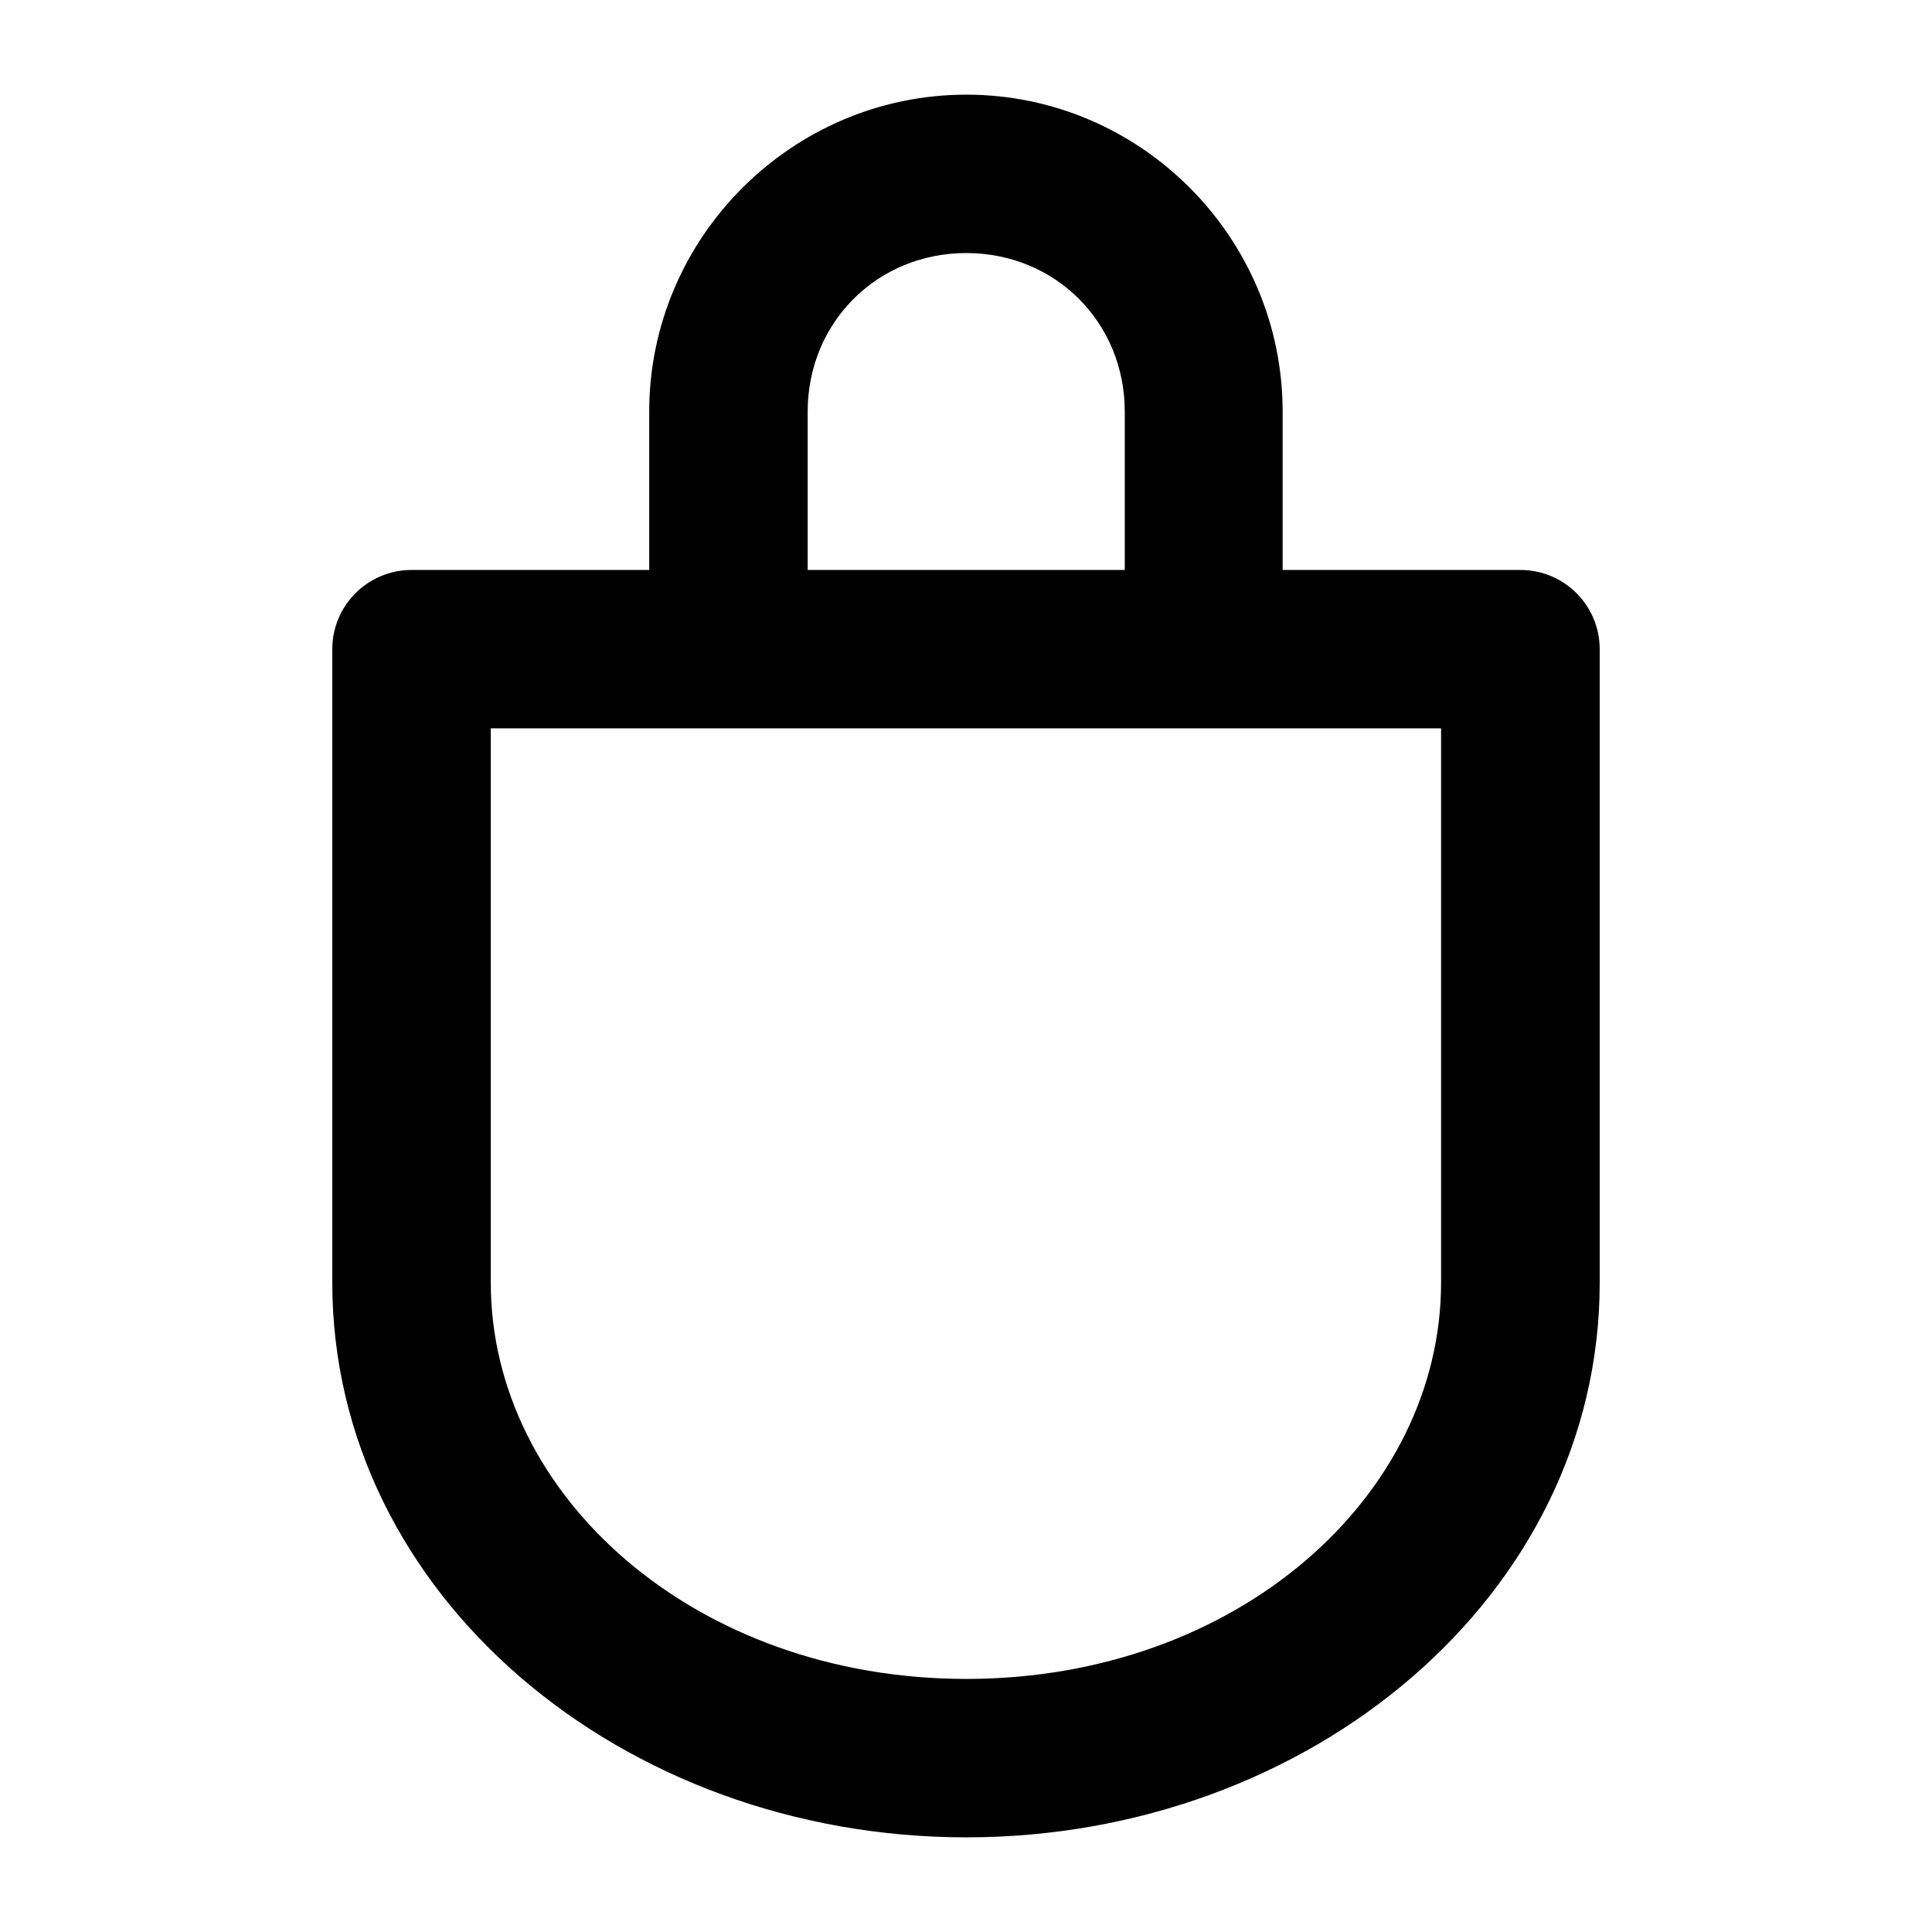
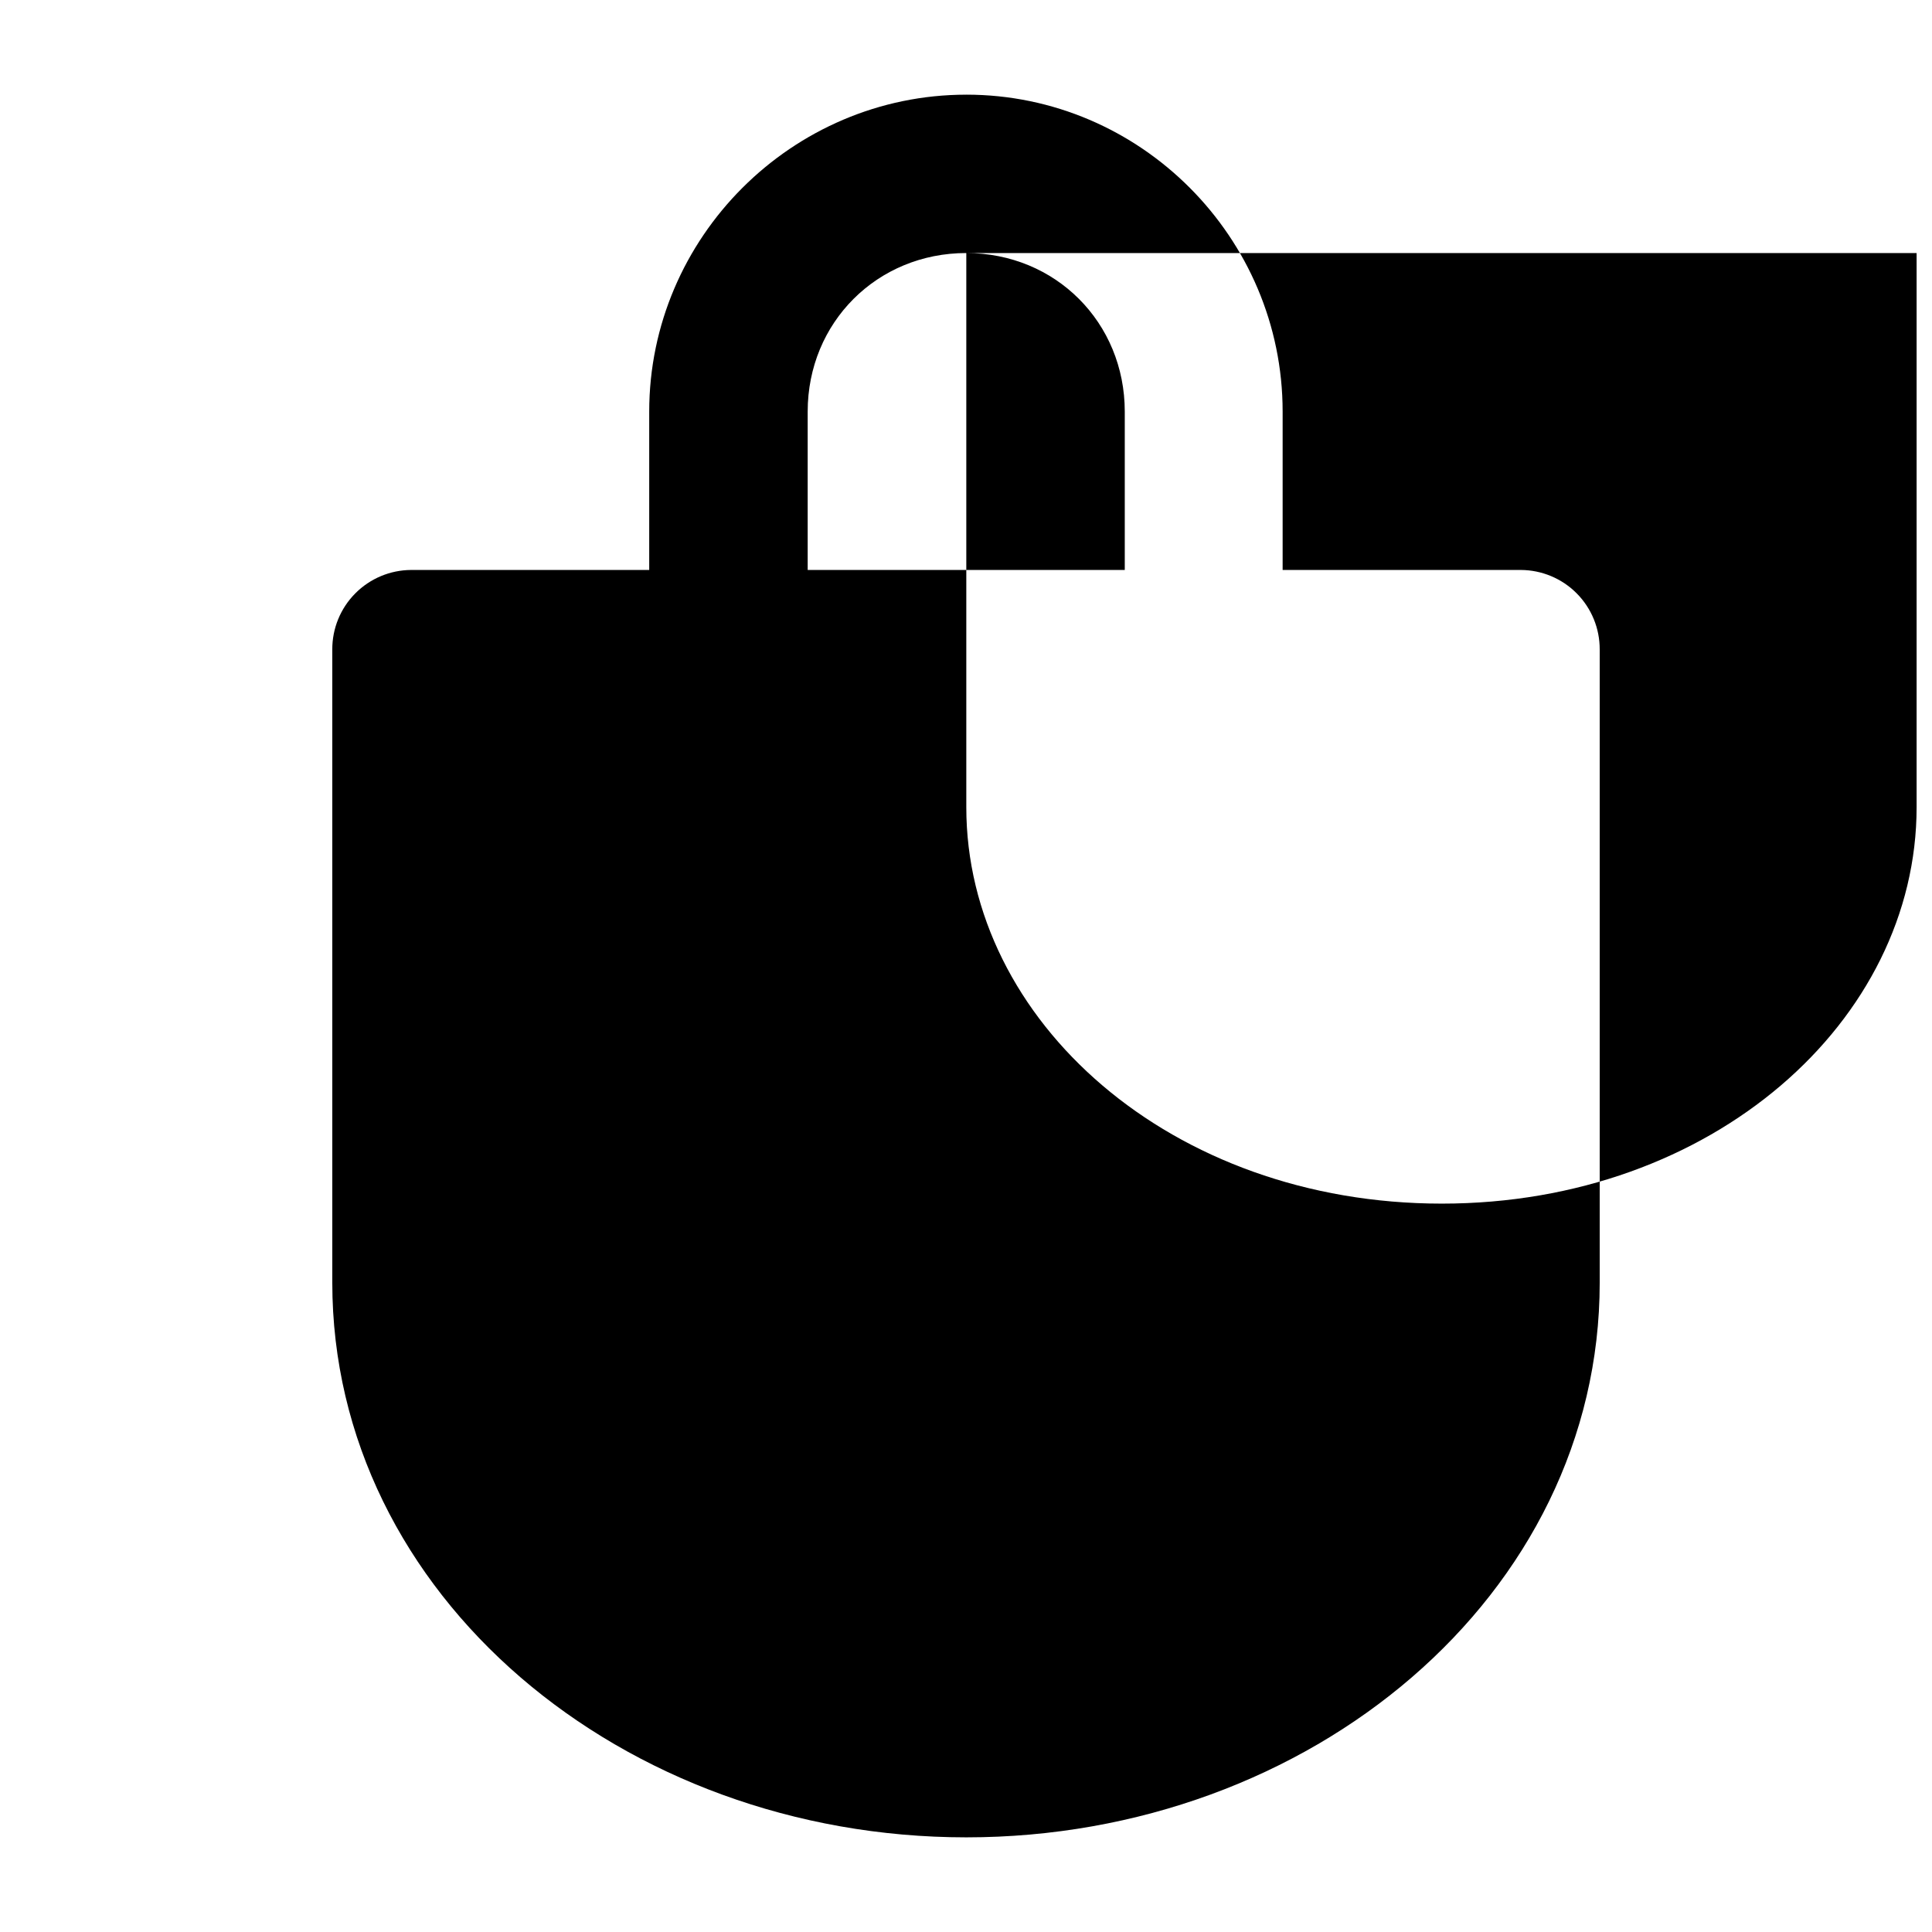
<svg xmlns="http://www.w3.org/2000/svg" fill="#000000" width="800px" height="800px" version="1.1" viewBox="144 144 512 512">
-   <path d="m400.08 169.09c-46.168 0-84.031 37.844-84.031 83.988v41.973l-63.074-0.004c-5.566 0.023-10.898 2.254-14.82 6.207-3.926 3.949-6.117 9.297-6.094 14.863v167.77c0 82.898 76.934 147.03 168.02 147.03 91.086 0 167.86-64.129 167.86-147.03v-167.77h-0.004c0.023-5.566-2.168-10.914-6.09-14.863-3.922-3.953-9.254-6.184-14.824-6.207h-63.113v-41.973c0-46.145-37.656-83.988-83.824-83.988zm0 41.973c23.629 0 41.996 18.398 41.996 42.016v41.973l-84.031-0.004v-41.973c0-23.617 18.406-42.016 42.035-42.016zm-126.02 125.96h251.84v146.86c0 56.617-54.051 105.05-125.82 105.05s-126.02-48.438-126.02-105.05z" />
+   <path d="m400.08 169.09c-46.168 0-84.031 37.844-84.031 83.988v41.973l-63.074-0.004c-5.566 0.023-10.898 2.254-14.82 6.207-3.926 3.949-6.117 9.297-6.094 14.863v167.77c0 82.898 76.934 147.03 168.02 147.03 91.086 0 167.86-64.129 167.86-147.03v-167.77h-0.004c0.023-5.566-2.168-10.914-6.09-14.863-3.922-3.953-9.254-6.184-14.824-6.207h-63.113v-41.973c0-46.145-37.656-83.988-83.824-83.988zm0 41.973c23.629 0 41.996 18.398 41.996 42.016v41.973l-84.031-0.004v-41.973c0-23.617 18.406-42.016 42.035-42.016zh251.84v146.86c0 56.617-54.051 105.05-125.82 105.05s-126.02-48.438-126.02-105.05z" />
</svg>